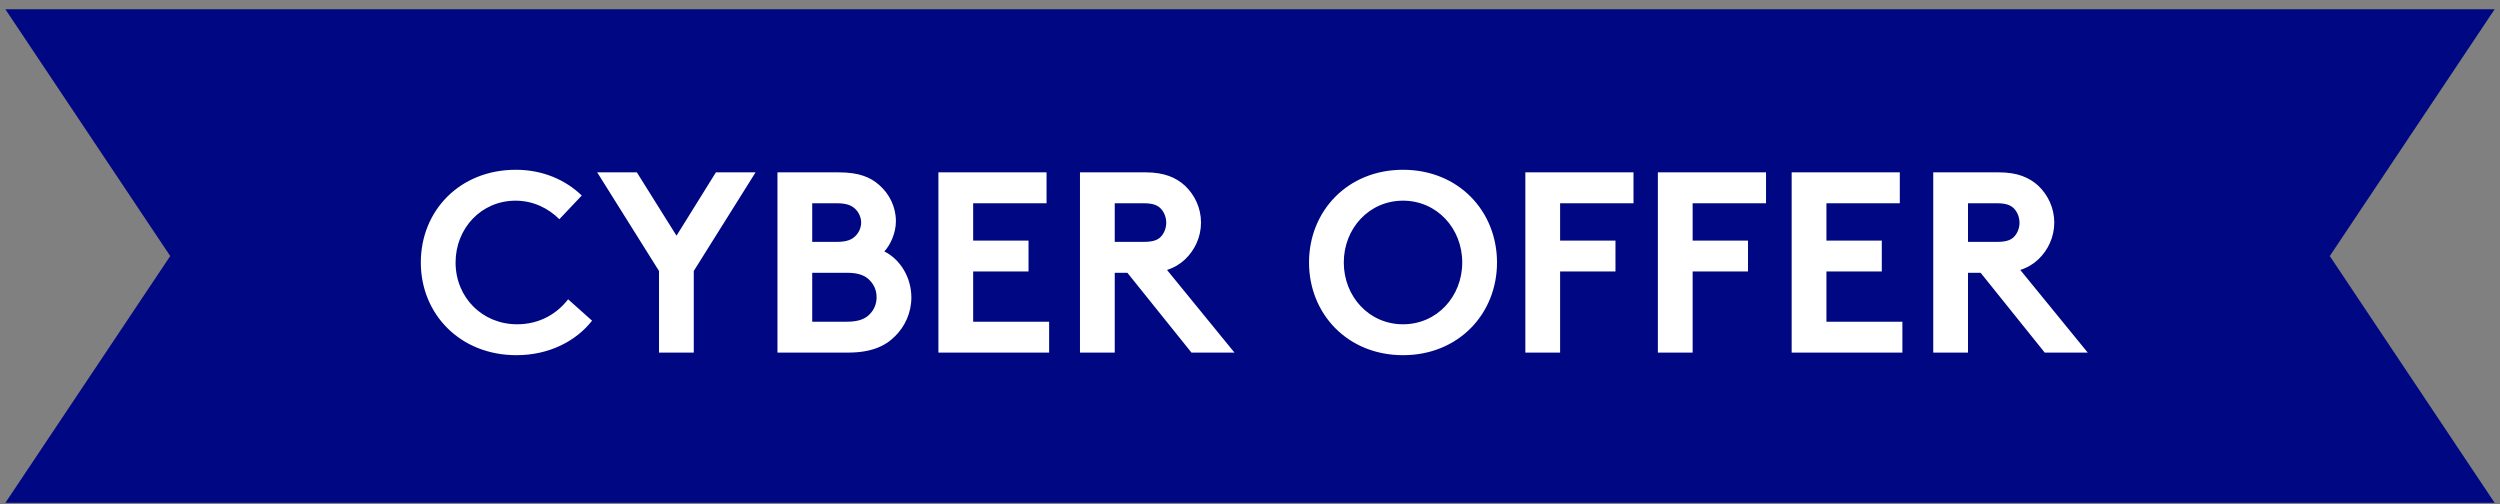
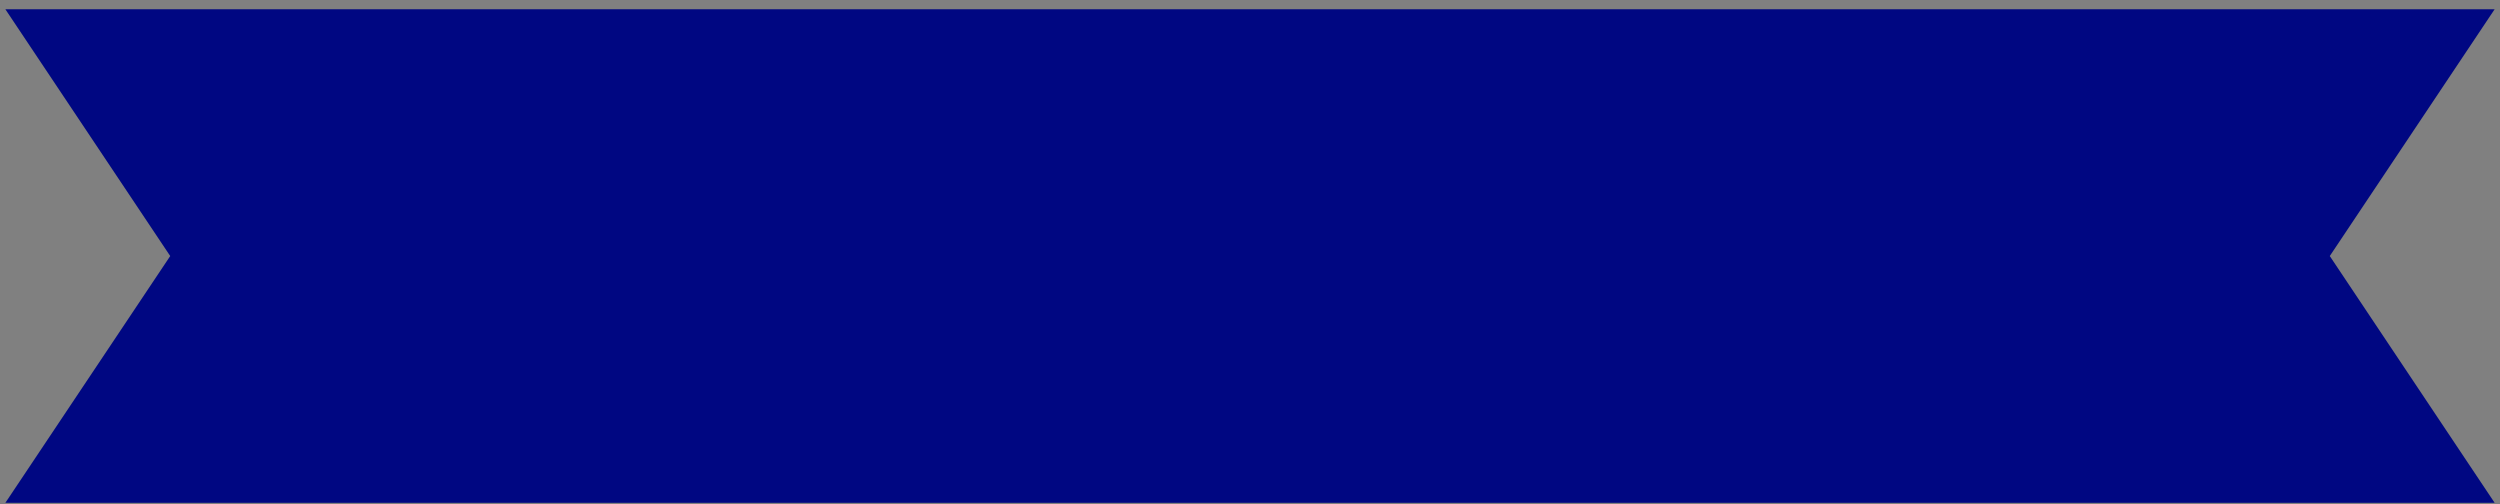
<svg xmlns="http://www.w3.org/2000/svg" width="233" height="47" viewBox="0 0 233 47" fill="none">
  <rect x="0" y="0" width="233" height="47" fill="#808080" stroke="none" />
  <path d="M0.5 0.863H232.5L217.136 23.863L232.5 46.863H0.5L15.864 23.863L0.5 0.863Z" fill="#000782" />
-   <path d="M48.052 18.703C44.86 18.703 42.46 21.271 42.46 24.463C42.46 27.727 44.956 30.223 48.196 30.223C50.38 30.223 51.964 29.167 52.948 27.895L55.18 29.887C53.692 31.783 51.196 33.103 48.124 33.103C42.892 33.103 39.22 29.287 39.22 24.463C39.22 19.639 42.844 15.823 48.076 15.823C50.572 15.823 52.708 16.759 54.22 18.223L52.132 20.431C51.124 19.423 49.708 18.703 48.052 18.703ZM70.419 16.063L64.659 25.255V32.863H61.419V25.255L55.659 16.063H59.355L63.051 21.967L66.723 16.063H70.419ZM72.459 16.063H78.171C80.067 16.063 81.123 16.519 81.939 17.239C82.875 18.055 83.499 19.255 83.499 20.623C83.499 21.727 82.971 22.855 82.419 23.431C83.907 24.175 84.939 25.855 84.939 27.727C84.939 29.143 84.339 30.439 83.403 31.351C82.467 32.287 81.171 32.863 79.011 32.863H72.459V16.063ZM75.699 18.943V22.543H77.979C78.987 22.543 79.443 22.303 79.779 21.943C80.067 21.631 80.259 21.199 80.259 20.743C80.259 20.287 80.067 19.855 79.779 19.543C79.443 19.183 78.987 18.943 77.979 18.943H75.699ZM75.699 29.983H78.939C80.067 29.983 80.691 29.695 81.099 29.239C81.483 28.831 81.699 28.303 81.699 27.703C81.699 27.103 81.483 26.575 81.099 26.167C80.691 25.711 80.067 25.423 78.939 25.423H75.699V29.983ZM97.539 18.943H90.699V22.423H95.859V25.303H90.699V29.983H97.779V32.863H87.459V16.063H97.539V18.943ZM105.07 25.423H103.894V32.863H100.654V16.063H106.774C108.502 16.063 109.606 16.543 110.446 17.311C111.358 18.175 111.934 19.399 111.934 20.743C111.934 22.087 111.358 23.311 110.446 24.175C109.99 24.607 109.438 24.943 108.766 25.159L115.054 32.863H111.046L105.07 25.423ZM103.894 22.543H106.582C107.518 22.543 107.926 22.351 108.214 22.039C108.502 21.727 108.694 21.247 108.694 20.767C108.694 20.263 108.502 19.783 108.214 19.471C107.926 19.159 107.518 18.943 106.582 18.943H103.894V22.543ZM125.241 24.463C125.241 27.631 127.593 30.223 130.761 30.223C133.929 30.223 136.281 27.631 136.281 24.463C136.281 21.295 133.929 18.703 130.761 18.703C127.593 18.703 125.241 21.295 125.241 24.463ZM122.001 24.463C122.001 19.687 125.577 15.823 130.761 15.823C135.945 15.823 139.521 19.687 139.521 24.463C139.521 29.239 135.945 33.103 130.761 33.103C125.577 33.103 122.001 29.239 122.001 24.463ZM152.242 18.943H145.402V22.423H150.562V25.303H145.402V32.863H142.162V16.063H152.242V18.943ZM164.594 18.943H157.754V22.423H162.914V25.303H157.754V32.863H154.514V16.063H164.594V18.943ZM177.062 18.943H170.223V22.423H175.383V25.303H170.223V29.983H177.303V32.863H166.983V16.063H177.062V18.943ZM184.594 25.423H183.418V32.863H180.178V16.063H186.298C188.026 16.063 189.13 16.543 189.97 17.311C190.882 18.175 191.458 19.399 191.458 20.743C191.458 22.087 190.882 23.311 189.97 24.175C189.514 24.607 188.962 24.943 188.29 25.159L194.578 32.863H190.57L184.594 25.423ZM183.418 22.543H186.106C187.042 22.543 187.45 22.351 187.738 22.039C188.026 21.727 188.218 21.247 188.218 20.767C188.218 20.263 188.026 19.783 187.738 19.471C187.45 19.159 187.042 18.943 186.106 18.943H183.418V22.543Z" fill="white" />
</svg>